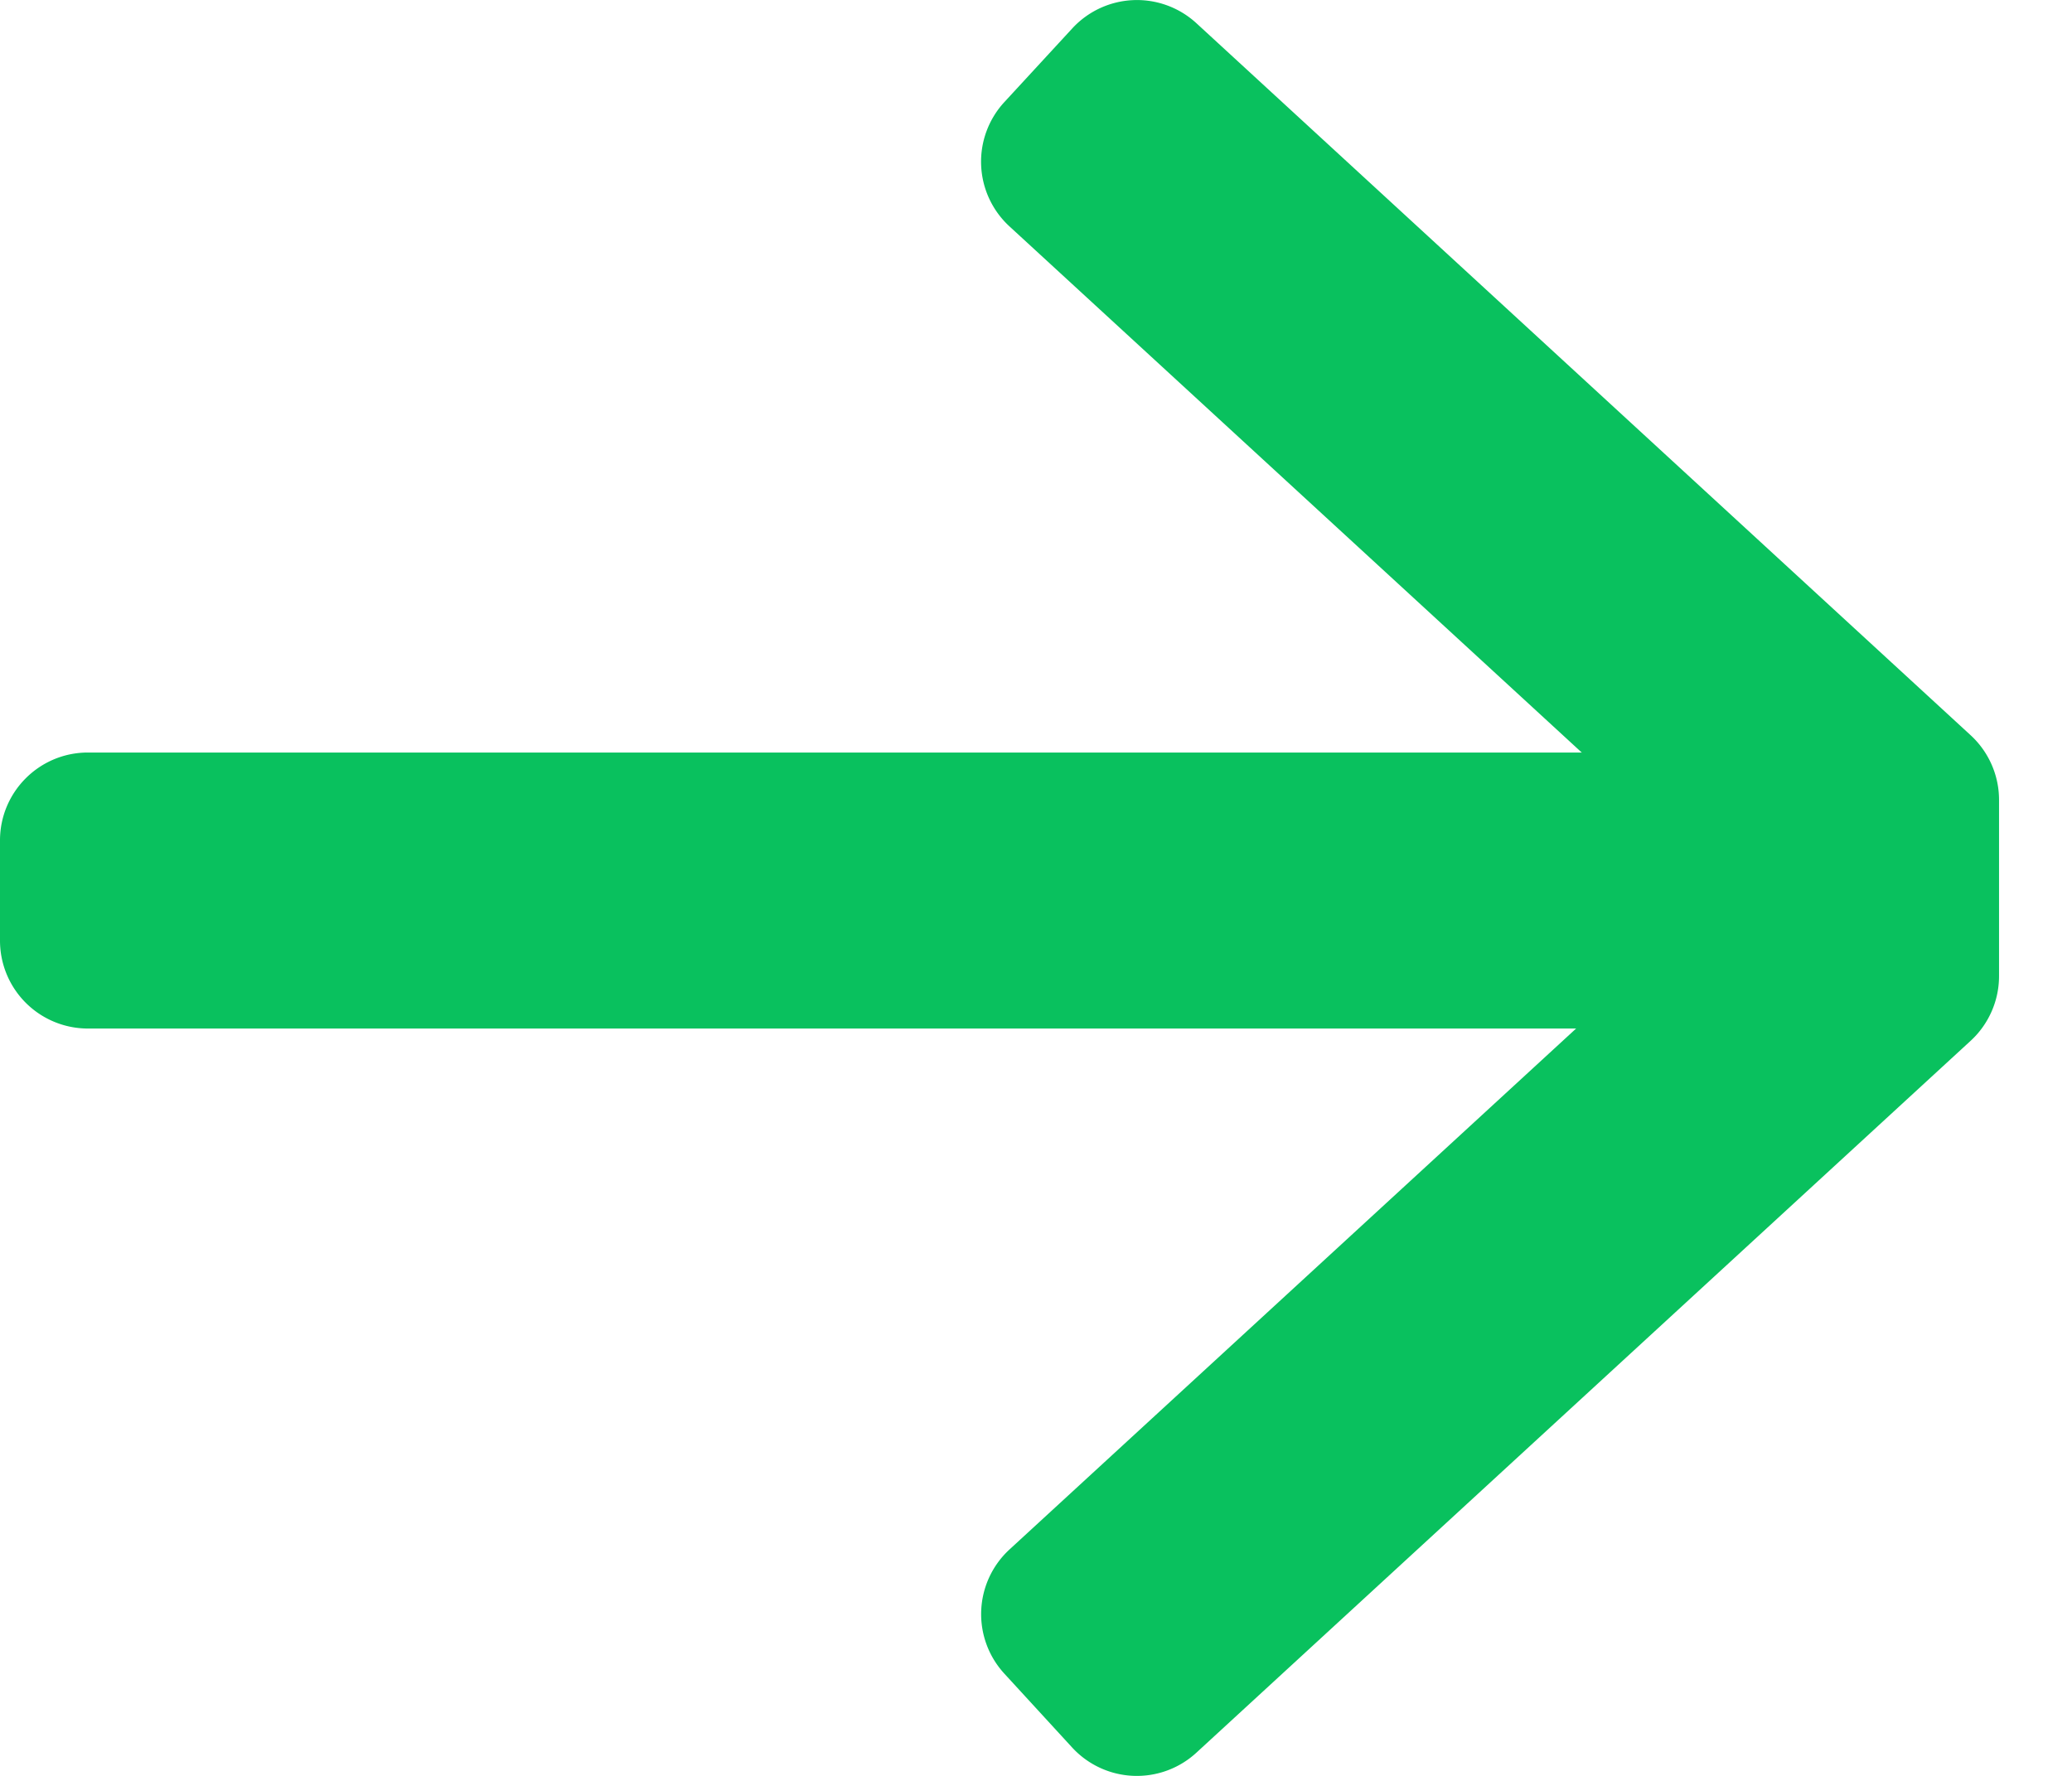
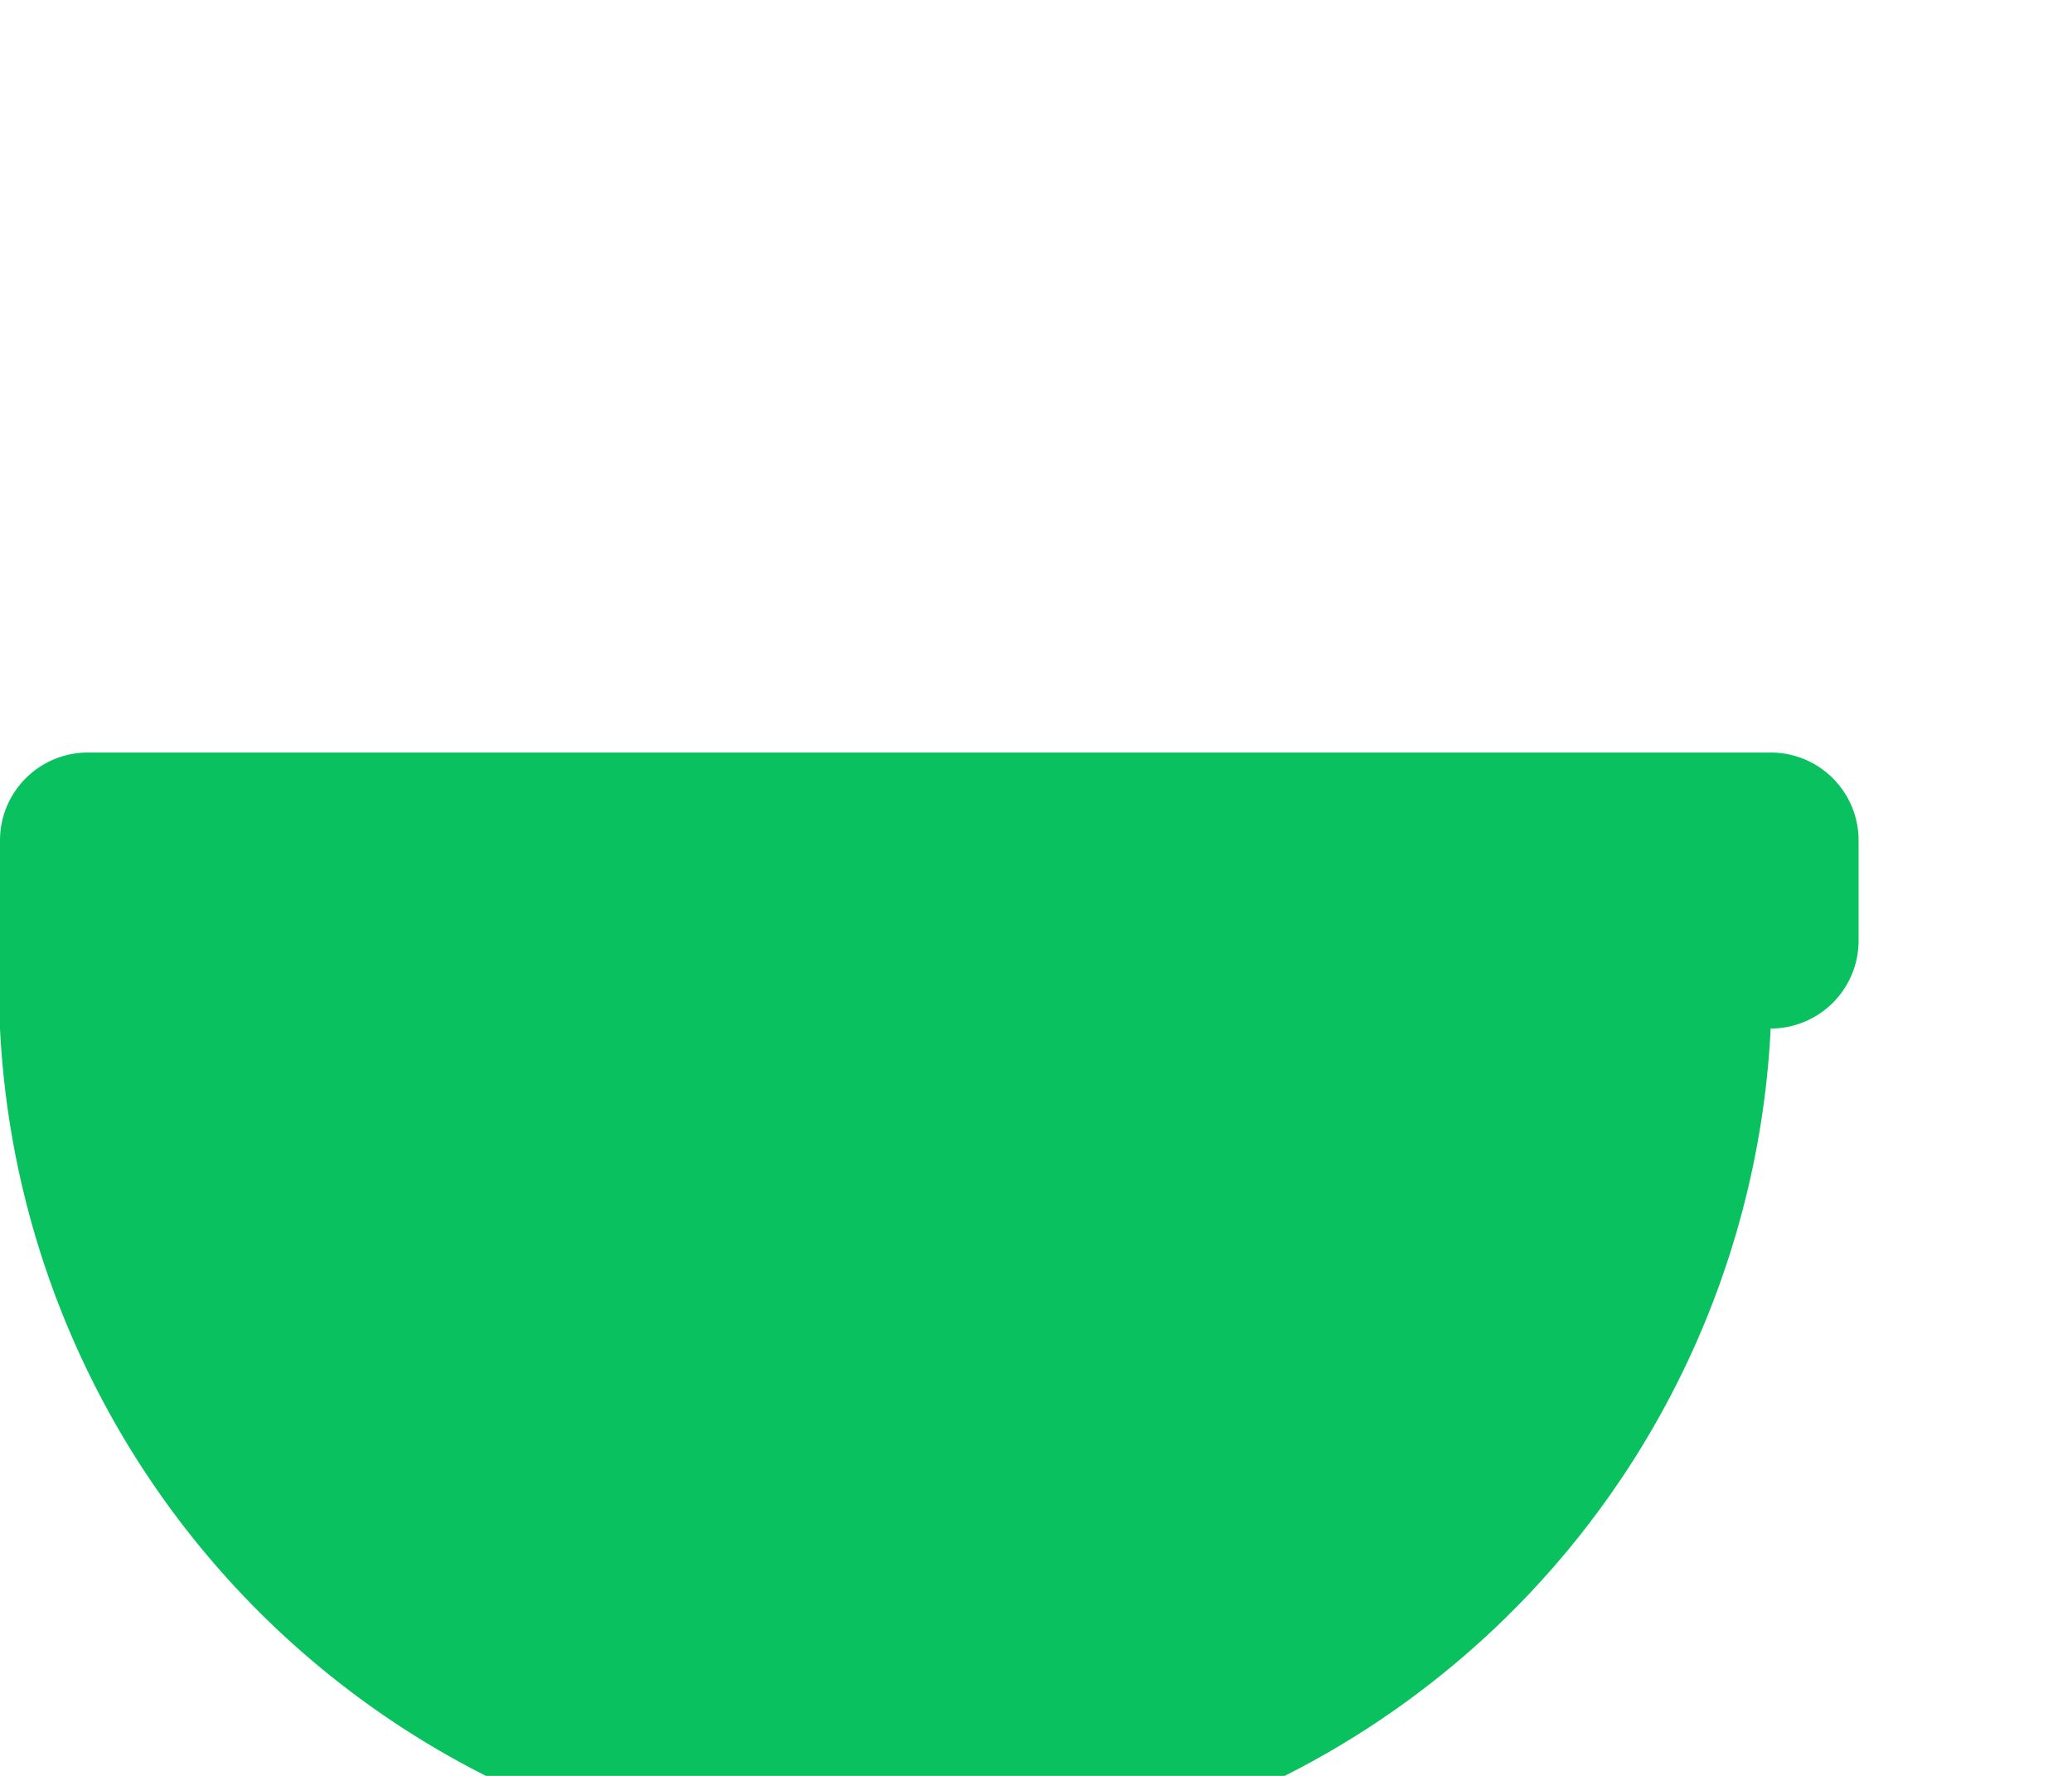
<svg xmlns="http://www.w3.org/2000/svg" width="14" height="12" fill="none">
-   <path fill="#09C15E" fill-rule="evenodd" d="M11.641 6a.087.087 0 0 0-.028-.064L6.821 1.53a.594.594 0 0 1-.035-.84l.459-.498a.594.594 0 0 1 .839-.035l5.23 4.81a.594.594 0 0 1 .193.437v1.192c0 .166-.07.325-.192.437l-5.231 4.81a.594.594 0 0 1-.84-.035l-.458-.499a.594.594 0 0 1 .035-.839l4.792-4.406A.087.087 0 0 0 11.641 6Z" clip-rule="evenodd" />
-   <path fill="#09C15E" fill-rule="evenodd" d="M0 5.679c0-.328.266-.594.594-.594h11.37c.328 0 .594.266.594.594v.677a.594.594 0 0 1-.594.594H.594A.594.594 0 0 1 0 6.356V5.68Z" clip-rule="evenodd" />
+   <path fill="#09C15E" fill-rule="evenodd" d="M0 5.679c0-.328.266-.594.594-.594h11.37c.328 0 .594.266.594.594v.677a.594.594 0 0 1-.594.594A.594.594 0 0 1 0 6.356V5.68Z" clip-rule="evenodd" />
</svg>